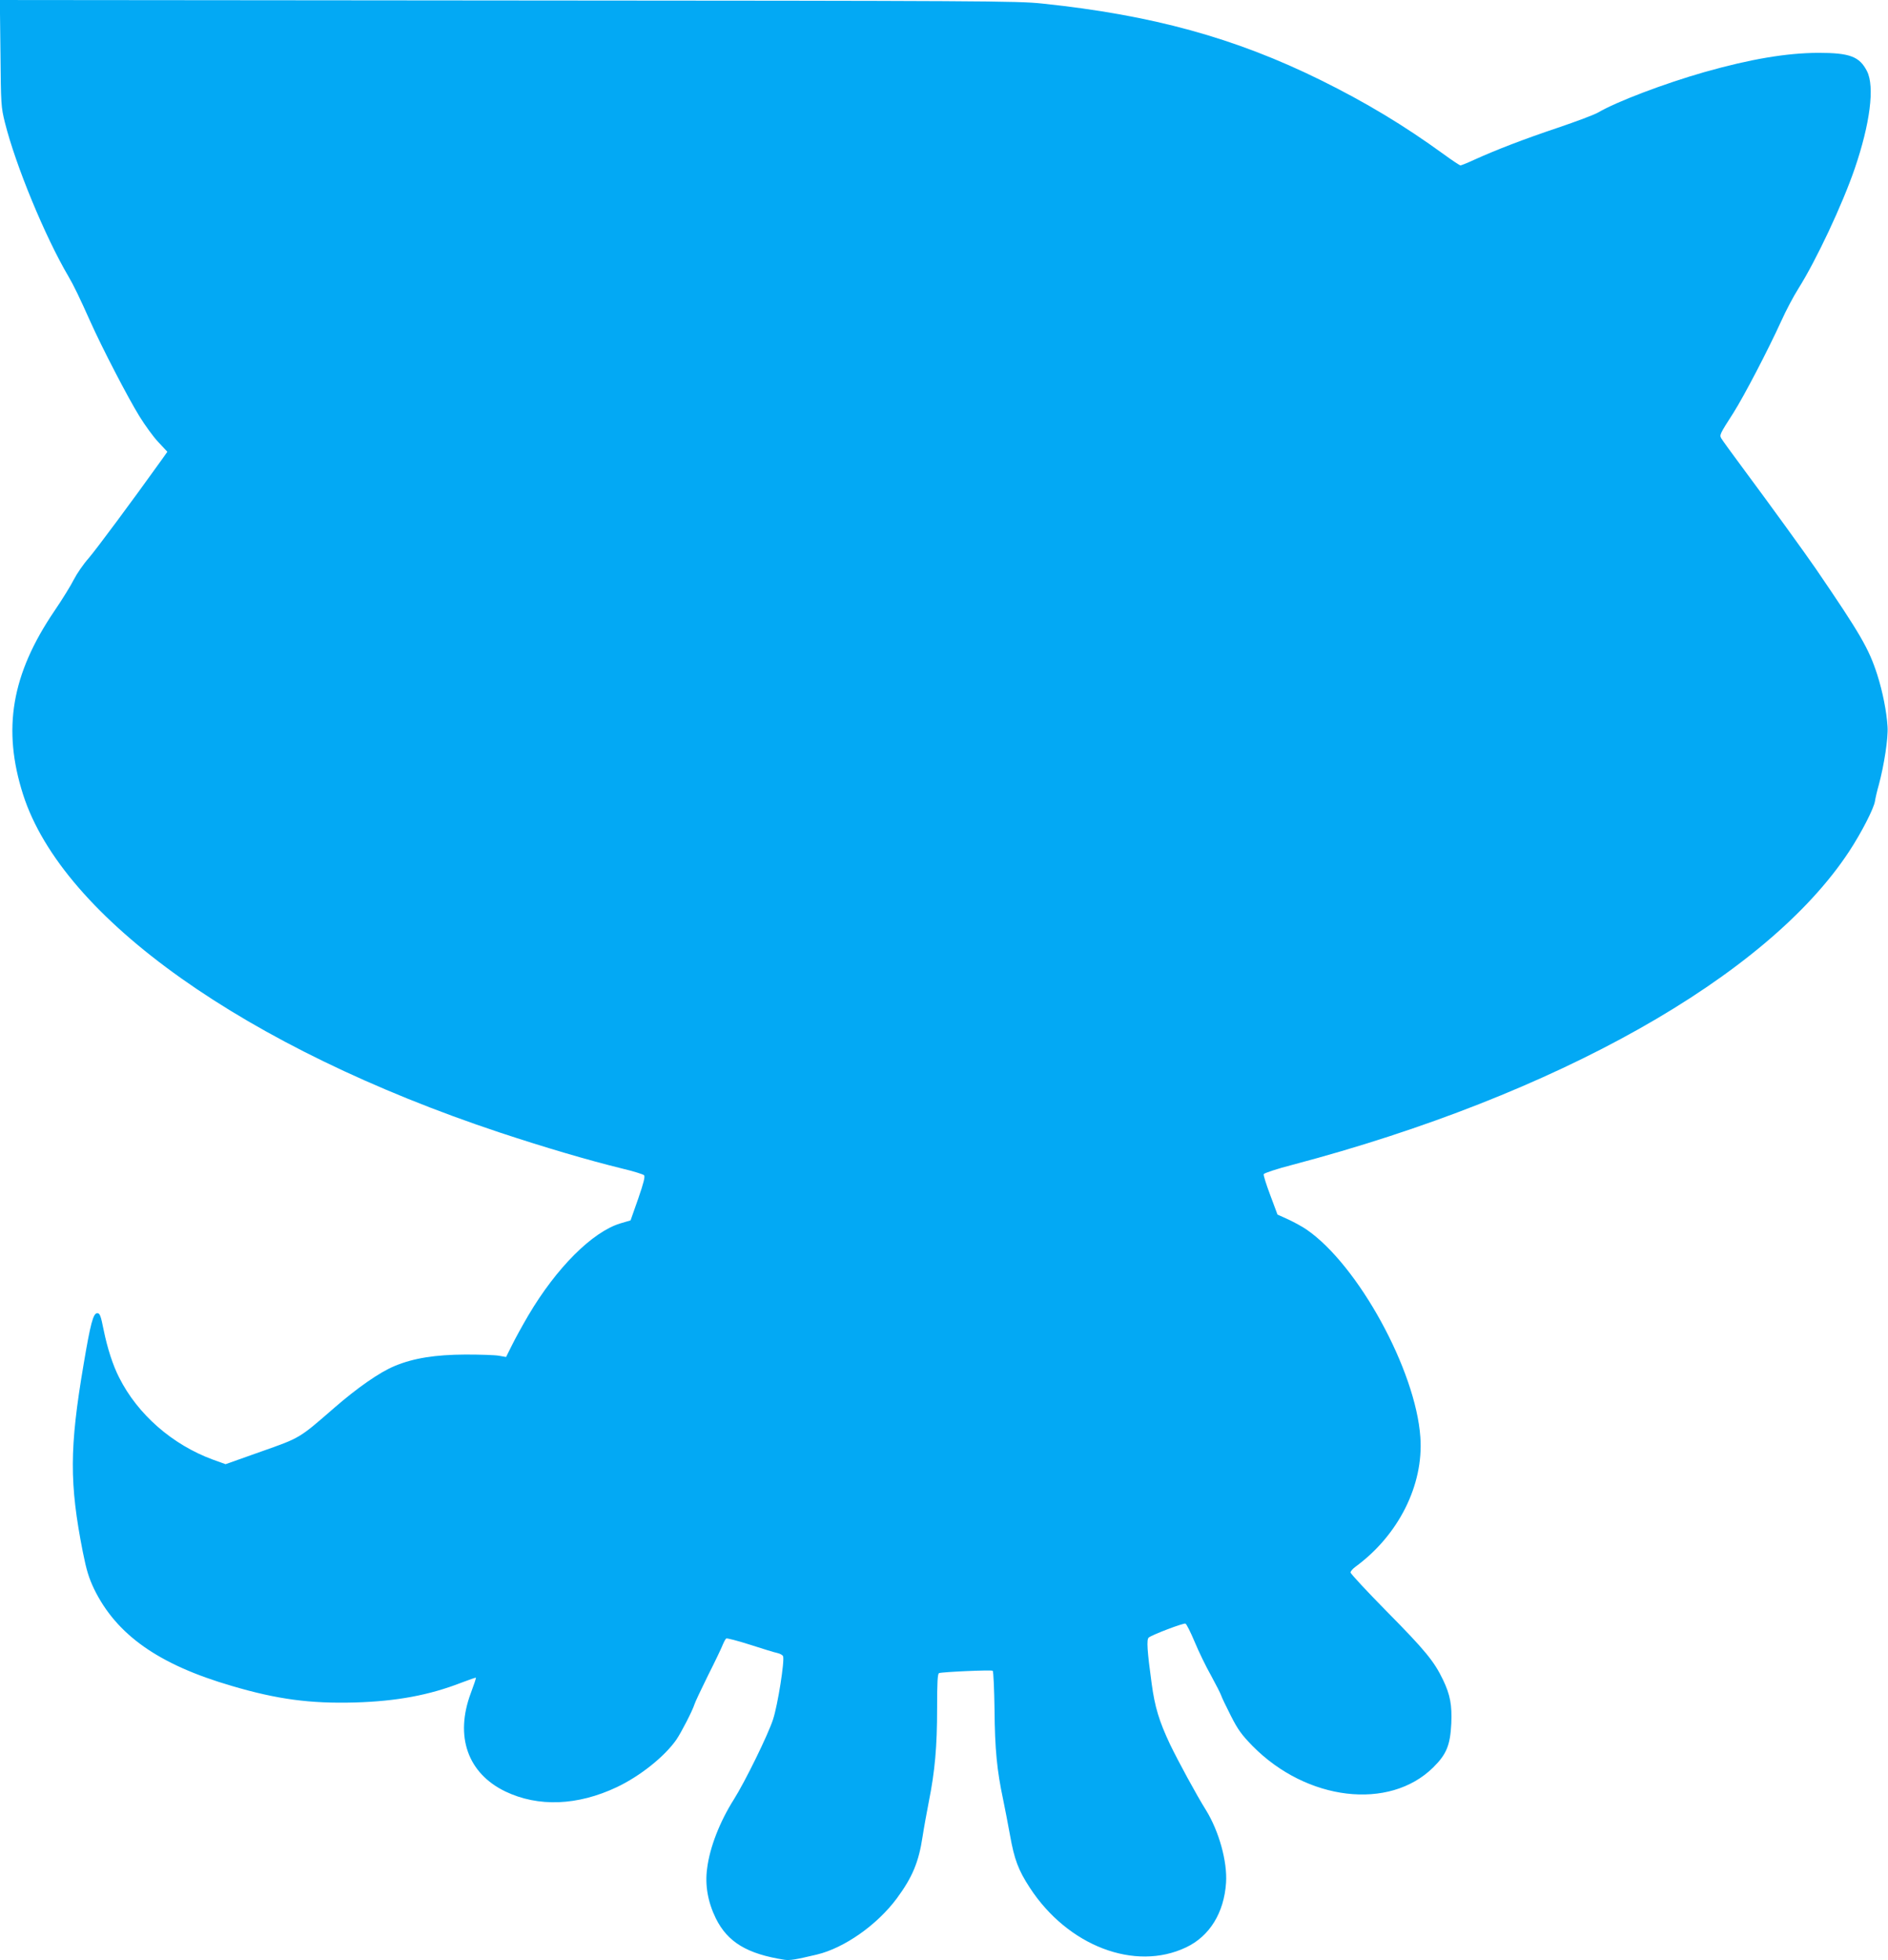
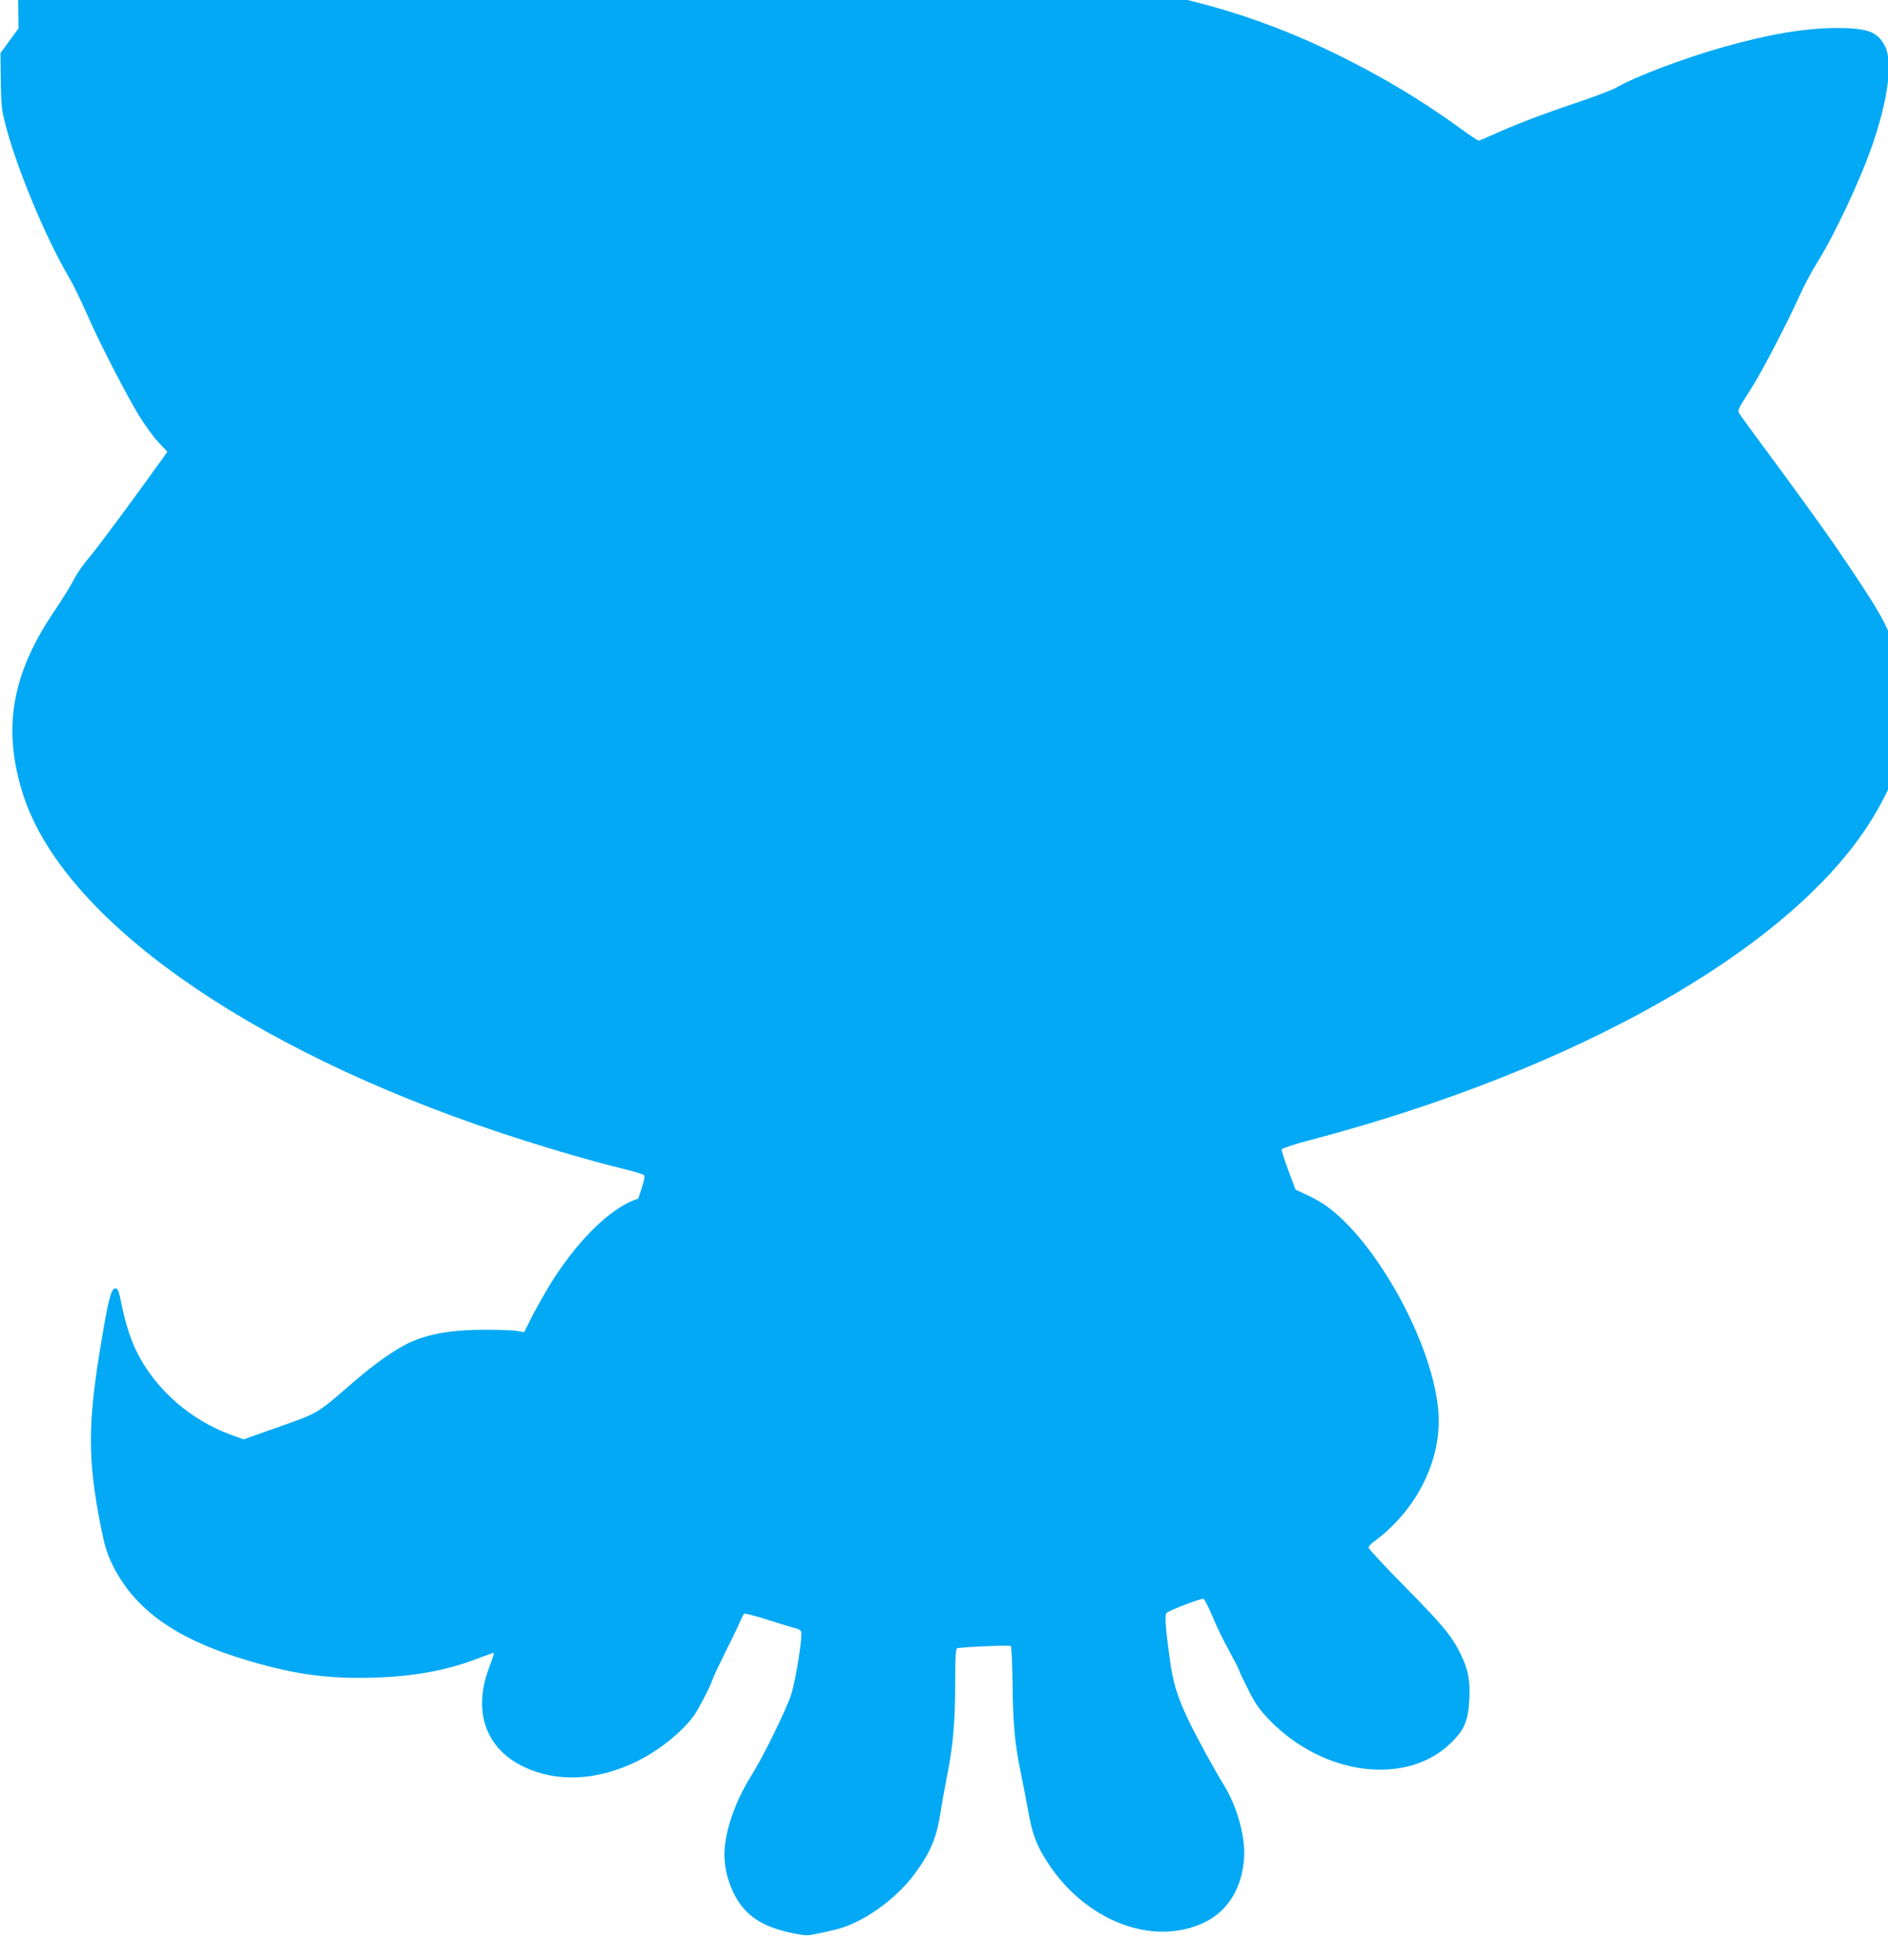
<svg xmlns="http://www.w3.org/2000/svg" version="1.0" width="1233pt" height="1280pt" viewBox="0 0 1233 1280" preserveAspectRatio="xMidYMid meet">
  <g transform="translate(0,1280) scale(0.1,-0.1)" fill="#03a9f4" stroke="none">
-     <path d="M3 12453 c3 -336 4 -352 29 -453 70 -280 262 -745 415 -1005 34 -58 72 -136 143 -295 76 -170 247 -500 321 -619 35 -57 90 -133 123 -168 l59 -63 -39 -55 c-194 -271 -426 -583 -475 -640 -34 -38 -77 -101 -96 -138 -19 -38 -76 -131 -128 -207 -280 -413 -341 -771 -204 -1199 259 -807 1456 -1655 3112 -2206 290 -96 574 -180 802 -236 72 -17 135 -37 141 -43 8 -8 -2 -49 -38 -153 l-50 -142 -68 -20 c-182 -56 -416 -289 -600 -601 -37 -63 -85 -150 -106 -193 l-39 -78 -45 8 c-25 5 -124 8 -220 8 -197 -1 -339 -23 -463 -75 -97 -40 -242 -141 -394 -273 -231 -201 -221 -195 -479 -286 l-231 -82 -83 30 c-264 97 -491 295 -612 536 -41 80 -77 192 -101 310 -19 95 -25 110 -42 110 -26 0 -44 -66 -89 -334 -93 -547 -93 -779 -5 -1226 24 -120 39 -168 73 -240 146 -300 422 -495 900 -634 298 -88 513 -116 804 -108 271 8 484 47 697 130 50 19 91 33 93 32 2 -2 -13 -47 -33 -100 -106 -283 -21 -524 225 -643 215 -103 472 -93 728 28 154 73 313 201 389 310 34 50 106 191 118 230 4 14 44 99 89 190 46 91 89 181 96 200 8 19 18 38 23 41 4 3 75 -15 156 -41 81 -26 161 -51 178 -54 17 -4 34 -13 37 -21 11 -29 -34 -315 -65 -411 -32 -100 -183 -408 -257 -525 -91 -144 -157 -312 -174 -450 -15 -109 5 -220 57 -326 77 -155 204 -232 448 -270 36 -5 68 0 212 34 179 43 393 193 522 367 101 137 143 236 168 403 9 59 28 162 41 229 40 200 54 361 54 607 0 173 3 229 13 232 27 8 343 22 350 15 5 -4 10 -120 12 -256 2 -256 16 -396 56 -584 11 -52 31 -157 45 -233 28 -158 54 -228 129 -343 248 -381 687 -549 1021 -390 154 73 248 226 261 422 9 138 -46 336 -131 474 -61 97 -183 322 -235 430 -71 151 -99 242 -120 398 -29 211 -34 287 -19 299 26 20 227 96 240 91 7 -3 34 -57 60 -119 26 -63 74 -162 107 -220 32 -59 62 -117 66 -130 4 -13 33 -73 64 -134 46 -91 71 -124 141 -196 354 -359 893 -423 1180 -140 87 86 111 145 118 287 5 121 -7 187 -54 285 -58 121 -117 193 -366 445 -131 133 -238 248 -238 256 0 8 15 25 33 38 280 205 445 533 423 845 -30 438 -407 1125 -743 1356 -24 17 -77 46 -117 65 l-73 33 -47 126 c-26 69 -46 132 -43 138 3 7 87 35 188 61 1724 455 3098 1229 3635 2046 79 120 162 281 169 329 3 20 14 68 25 106 35 130 62 306 57 380 -6 99 -32 229 -67 339 -55 171 -109 264 -402 693 -65 95 -304 425 -464 640 -78 105 -147 200 -153 211 -12 22 -10 27 80 167 69 109 226 410 313 601 30 67 80 161 111 210 117 186 287 548 368 784 100 293 131 534 80 635 -49 96 -112 120 -318 120 -208 -1 -441 -40 -745 -126 -262 -75 -571 -192 -694 -264 -24 -14 -141 -58 -262 -99 -224 -75 -407 -146 -548 -210 -43 -20 -83 -36 -88 -36 -5 0 -55 33 -111 74 -259 188 -507 337 -800 482 -561 277 -1103 426 -1822 501 -159 17 -389 18 -3488 20 l-3318 3 4 -347z" />
+     <path d="M3 12453 c3 -336 4 -352 29 -453 70 -280 262 -745 415 -1005 34 -58 72 -136 143 -295 76 -170 247 -500 321 -619 35 -57 90 -133 123 -168 l59 -63 -39 -55 c-194 -271 -426 -583 -475 -640 -34 -38 -77 -101 -96 -138 -19 -38 -76 -131 -128 -207 -280 -413 -341 -771 -204 -1199 259 -807 1456 -1655 3112 -2206 290 -96 574 -180 802 -236 72 -17 135 -37 141 -43 8 -8 -2 -49 -38 -153 c-182 -56 -416 -289 -600 -601 -37 -63 -85 -150 -106 -193 l-39 -78 -45 8 c-25 5 -124 8 -220 8 -197 -1 -339 -23 -463 -75 -97 -40 -242 -141 -394 -273 -231 -201 -221 -195 -479 -286 l-231 -82 -83 30 c-264 97 -491 295 -612 536 -41 80 -77 192 -101 310 -19 95 -25 110 -42 110 -26 0 -44 -66 -89 -334 -93 -547 -93 -779 -5 -1226 24 -120 39 -168 73 -240 146 -300 422 -495 900 -634 298 -88 513 -116 804 -108 271 8 484 47 697 130 50 19 91 33 93 32 2 -2 -13 -47 -33 -100 -106 -283 -21 -524 225 -643 215 -103 472 -93 728 28 154 73 313 201 389 310 34 50 106 191 118 230 4 14 44 99 89 190 46 91 89 181 96 200 8 19 18 38 23 41 4 3 75 -15 156 -41 81 -26 161 -51 178 -54 17 -4 34 -13 37 -21 11 -29 -34 -315 -65 -411 -32 -100 -183 -408 -257 -525 -91 -144 -157 -312 -174 -450 -15 -109 5 -220 57 -326 77 -155 204 -232 448 -270 36 -5 68 0 212 34 179 43 393 193 522 367 101 137 143 236 168 403 9 59 28 162 41 229 40 200 54 361 54 607 0 173 3 229 13 232 27 8 343 22 350 15 5 -4 10 -120 12 -256 2 -256 16 -396 56 -584 11 -52 31 -157 45 -233 28 -158 54 -228 129 -343 248 -381 687 -549 1021 -390 154 73 248 226 261 422 9 138 -46 336 -131 474 -61 97 -183 322 -235 430 -71 151 -99 242 -120 398 -29 211 -34 287 -19 299 26 20 227 96 240 91 7 -3 34 -57 60 -119 26 -63 74 -162 107 -220 32 -59 62 -117 66 -130 4 -13 33 -73 64 -134 46 -91 71 -124 141 -196 354 -359 893 -423 1180 -140 87 86 111 145 118 287 5 121 -7 187 -54 285 -58 121 -117 193 -366 445 -131 133 -238 248 -238 256 0 8 15 25 33 38 280 205 445 533 423 845 -30 438 -407 1125 -743 1356 -24 17 -77 46 -117 65 l-73 33 -47 126 c-26 69 -46 132 -43 138 3 7 87 35 188 61 1724 455 3098 1229 3635 2046 79 120 162 281 169 329 3 20 14 68 25 106 35 130 62 306 57 380 -6 99 -32 229 -67 339 -55 171 -109 264 -402 693 -65 95 -304 425 -464 640 -78 105 -147 200 -153 211 -12 22 -10 27 80 167 69 109 226 410 313 601 30 67 80 161 111 210 117 186 287 548 368 784 100 293 131 534 80 635 -49 96 -112 120 -318 120 -208 -1 -441 -40 -745 -126 -262 -75 -571 -192 -694 -264 -24 -14 -141 -58 -262 -99 -224 -75 -407 -146 -548 -210 -43 -20 -83 -36 -88 -36 -5 0 -55 33 -111 74 -259 188 -507 337 -800 482 -561 277 -1103 426 -1822 501 -159 17 -389 18 -3488 20 l-3318 3 4 -347z" />
  </g>
</svg>